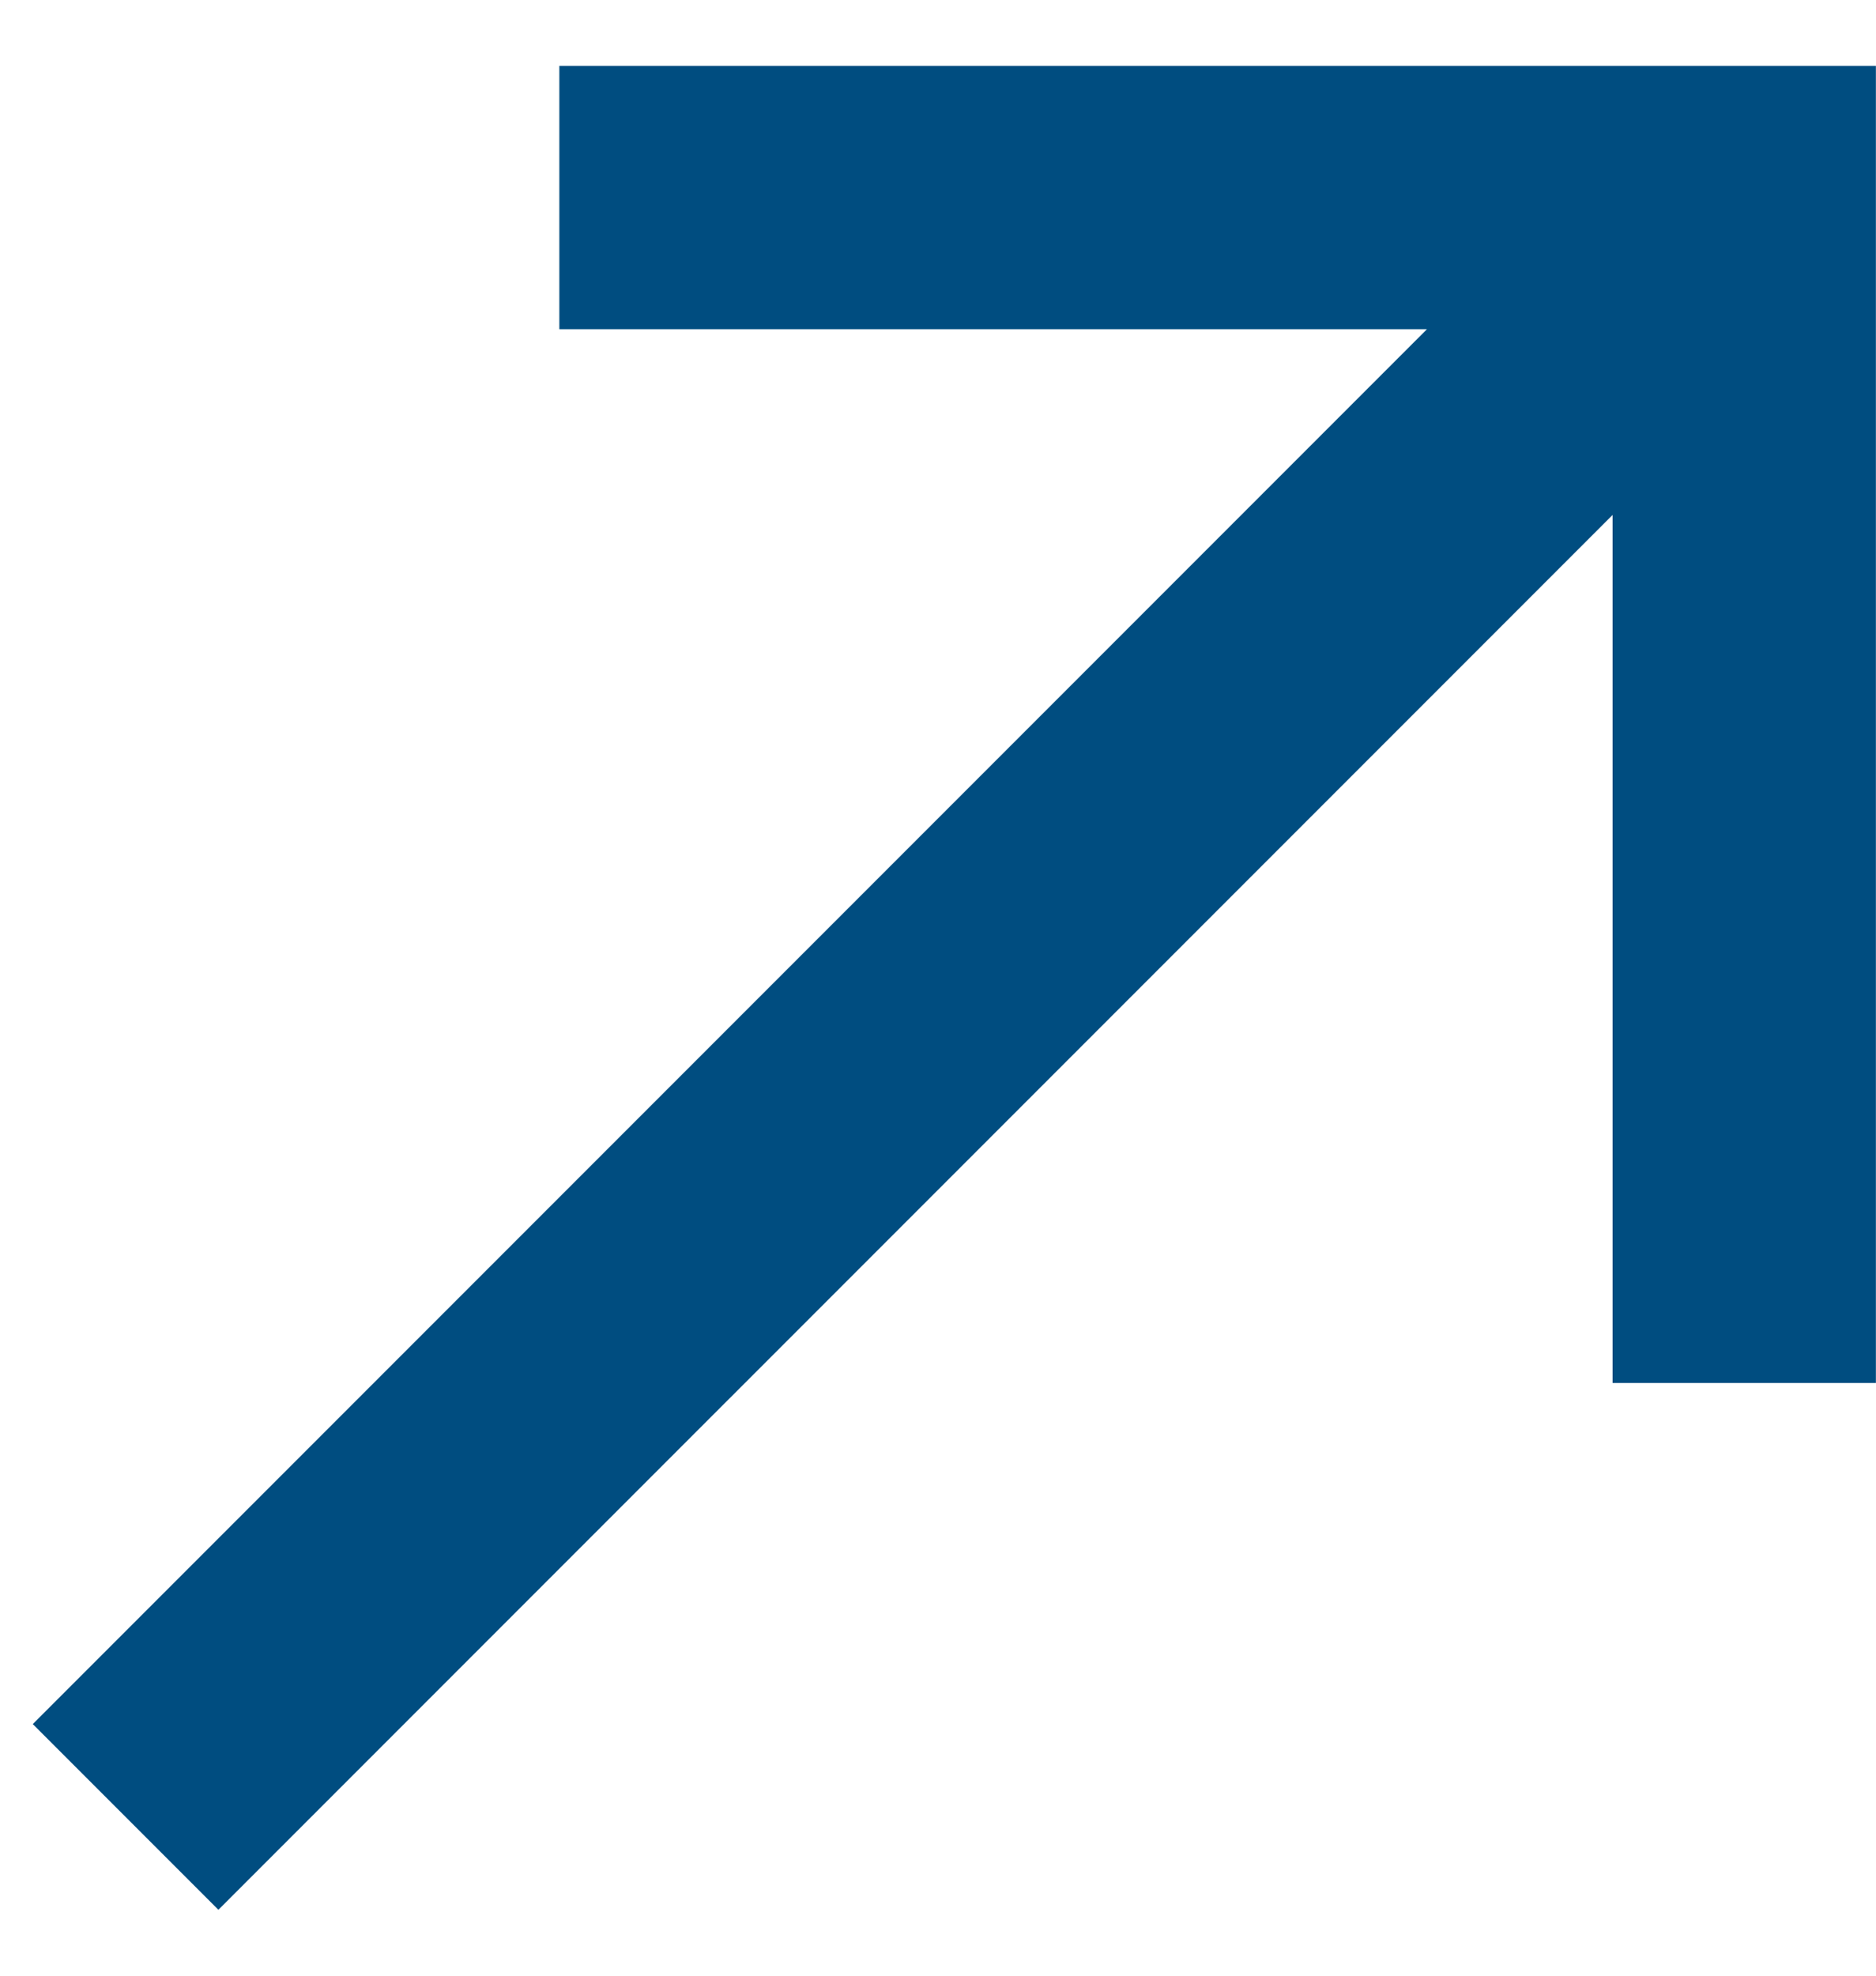
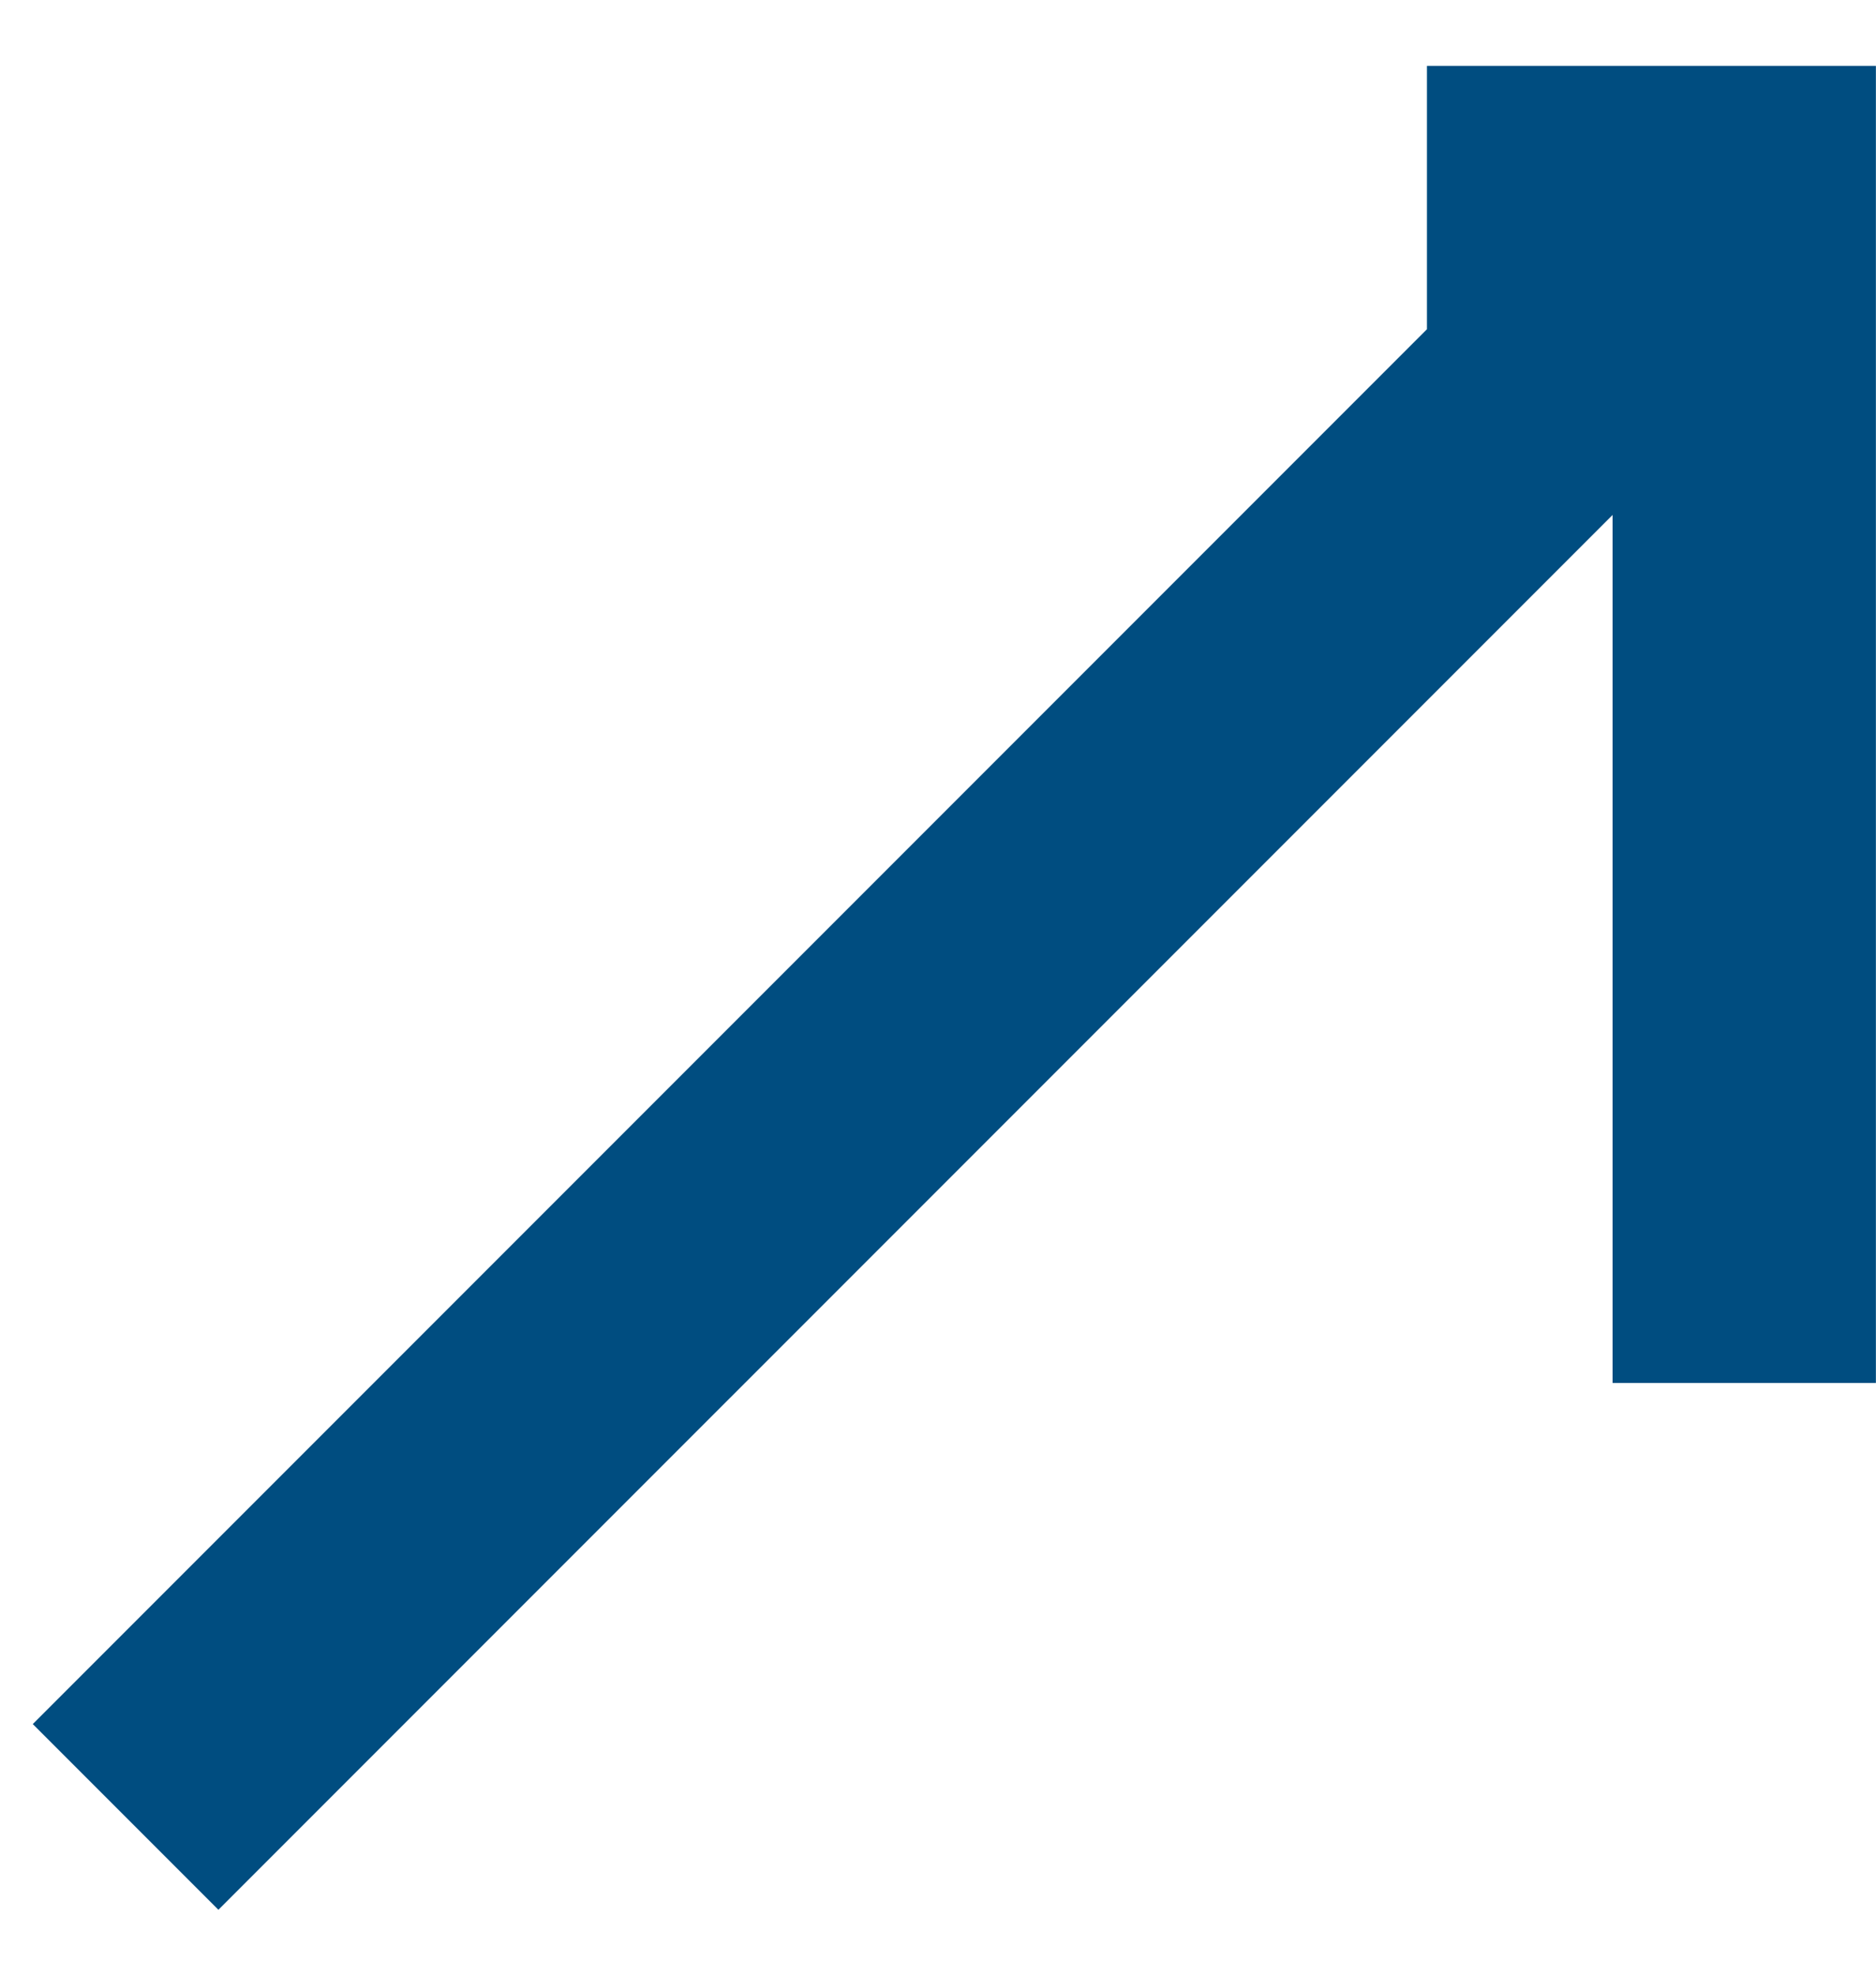
<svg xmlns="http://www.w3.org/2000/svg" width="19" height="20" viewBox="0 0 19 20" fill="none">
-   <path d="M0.332 17.453L14.452 3.333H5.665V0.667H18.999V14H16.332V5.213L2.212 19.333L0.332 17.453Z" fill="#004D80" />
+   <path d="M0.332 17.453L14.452 3.333V0.667H18.999V14H16.332V5.213L2.212 19.333L0.332 17.453Z" fill="#004D80" />
</svg>